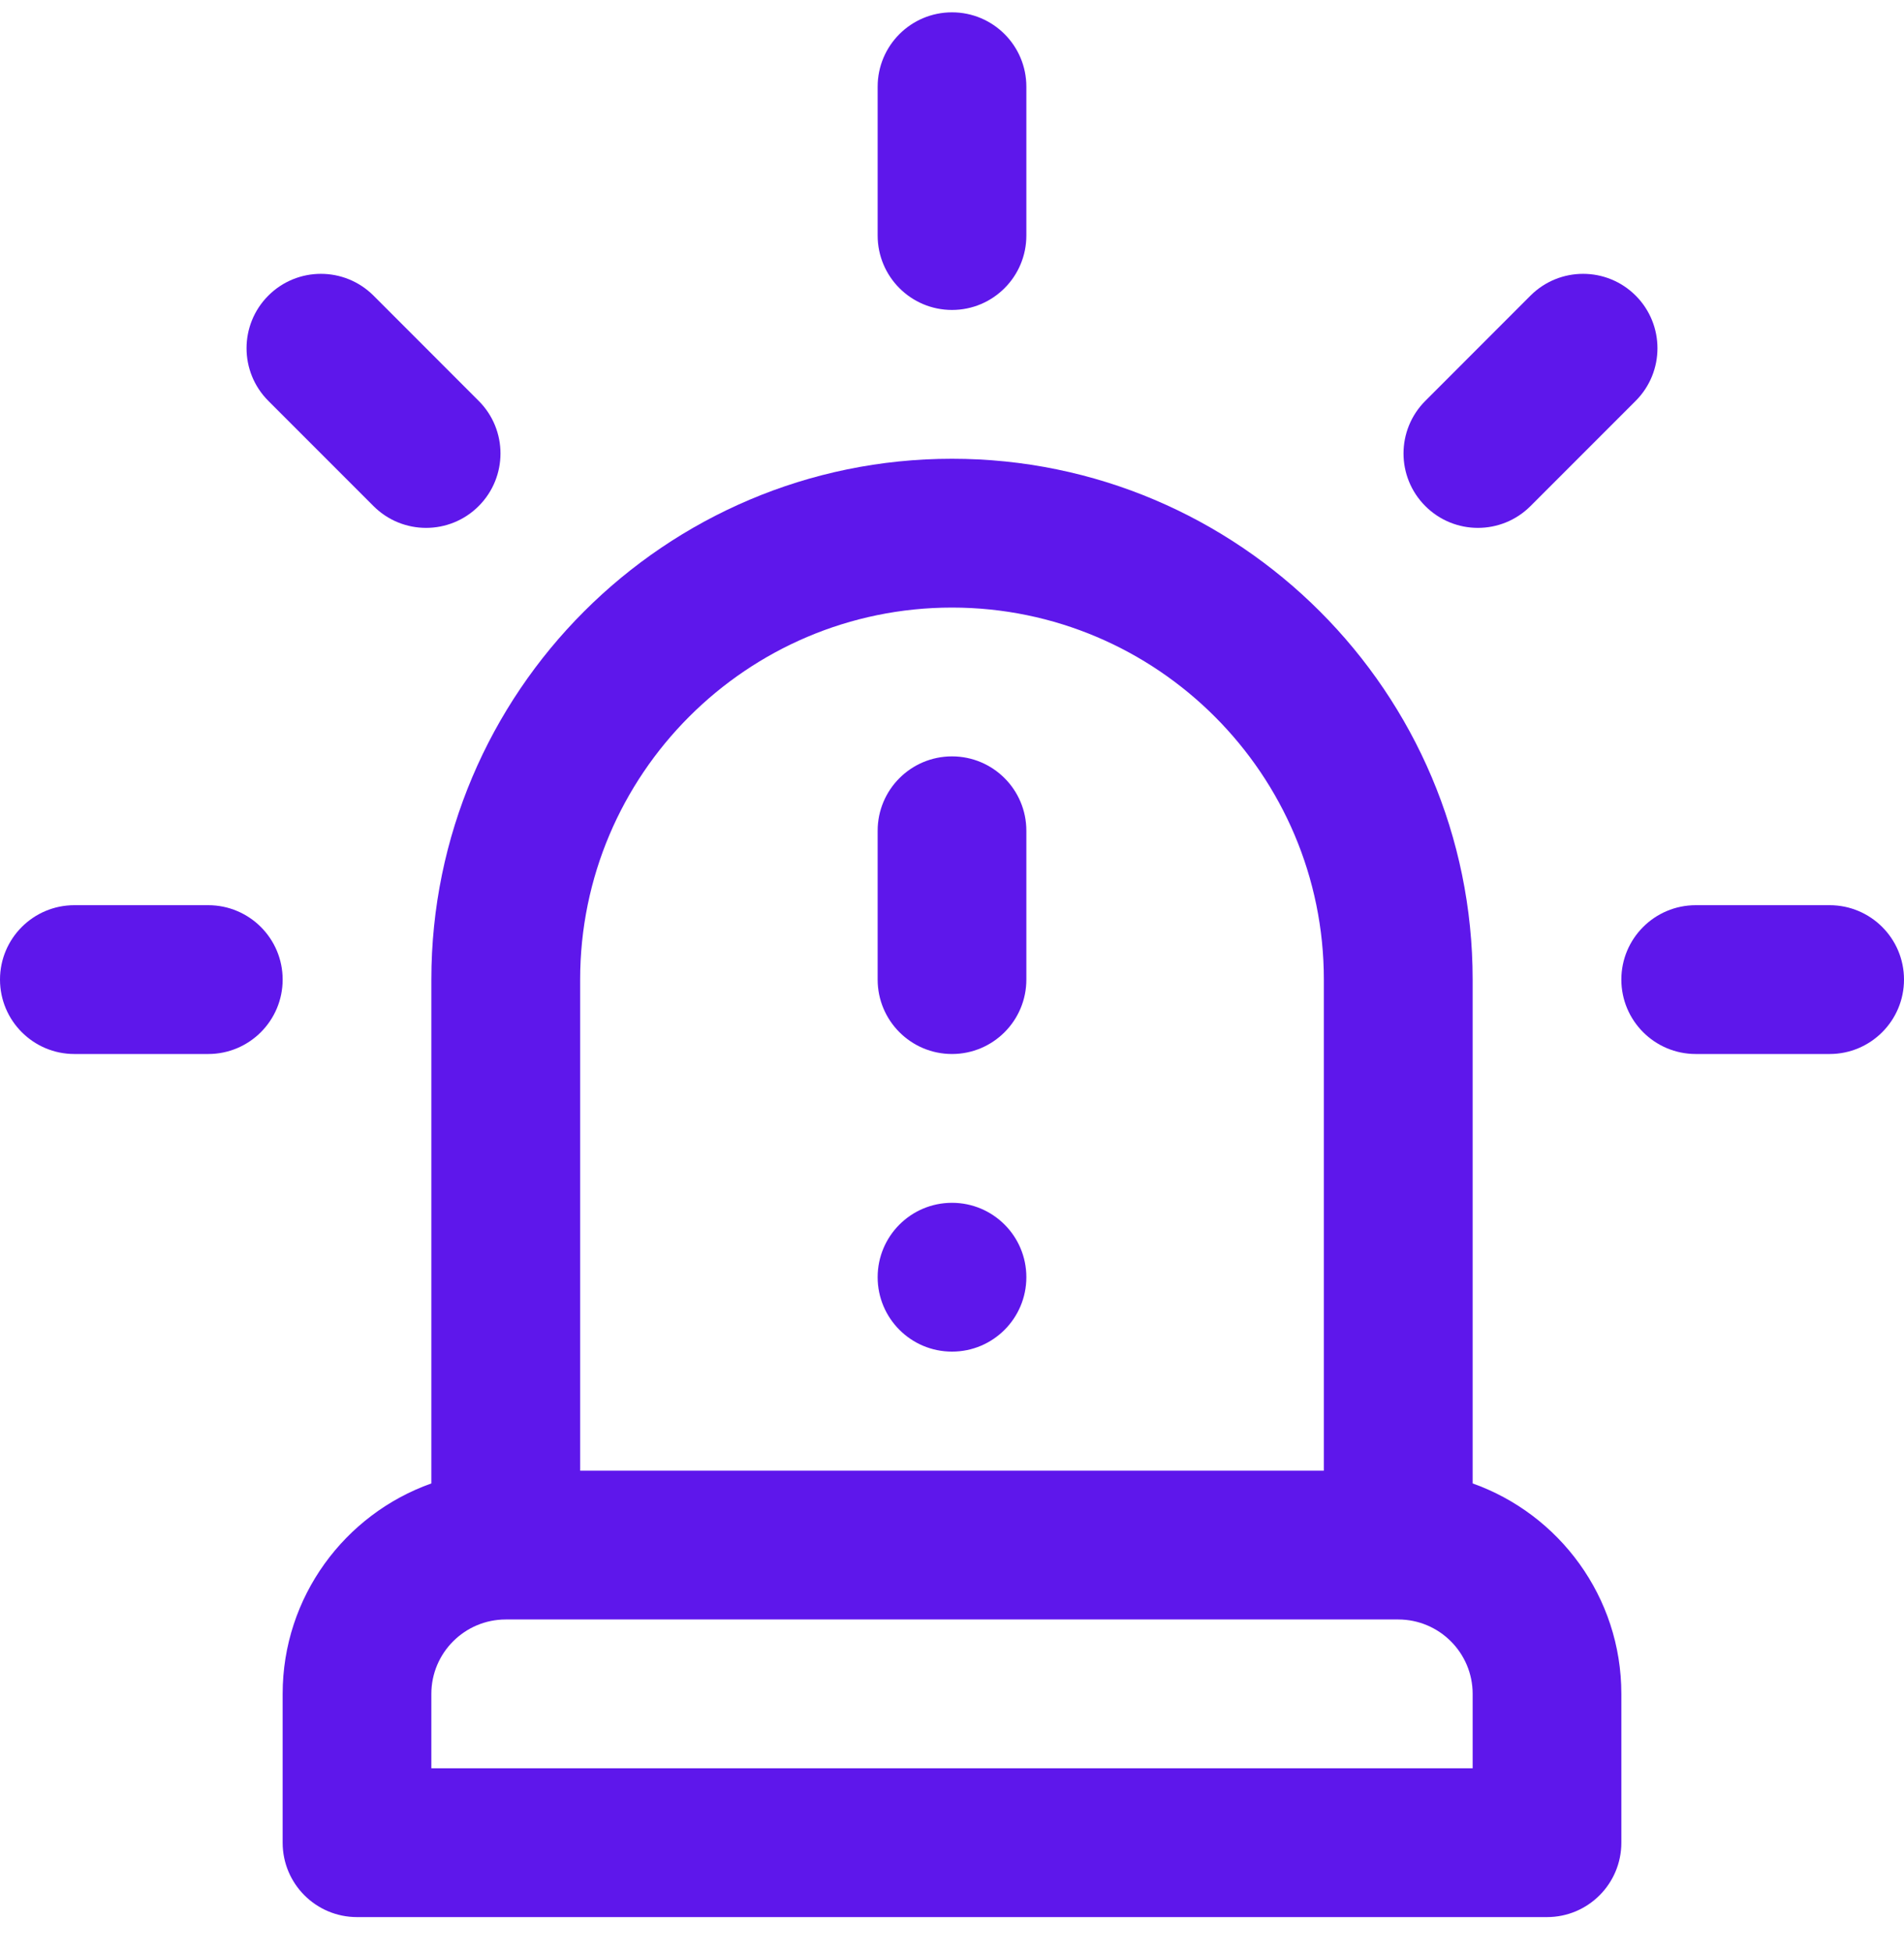
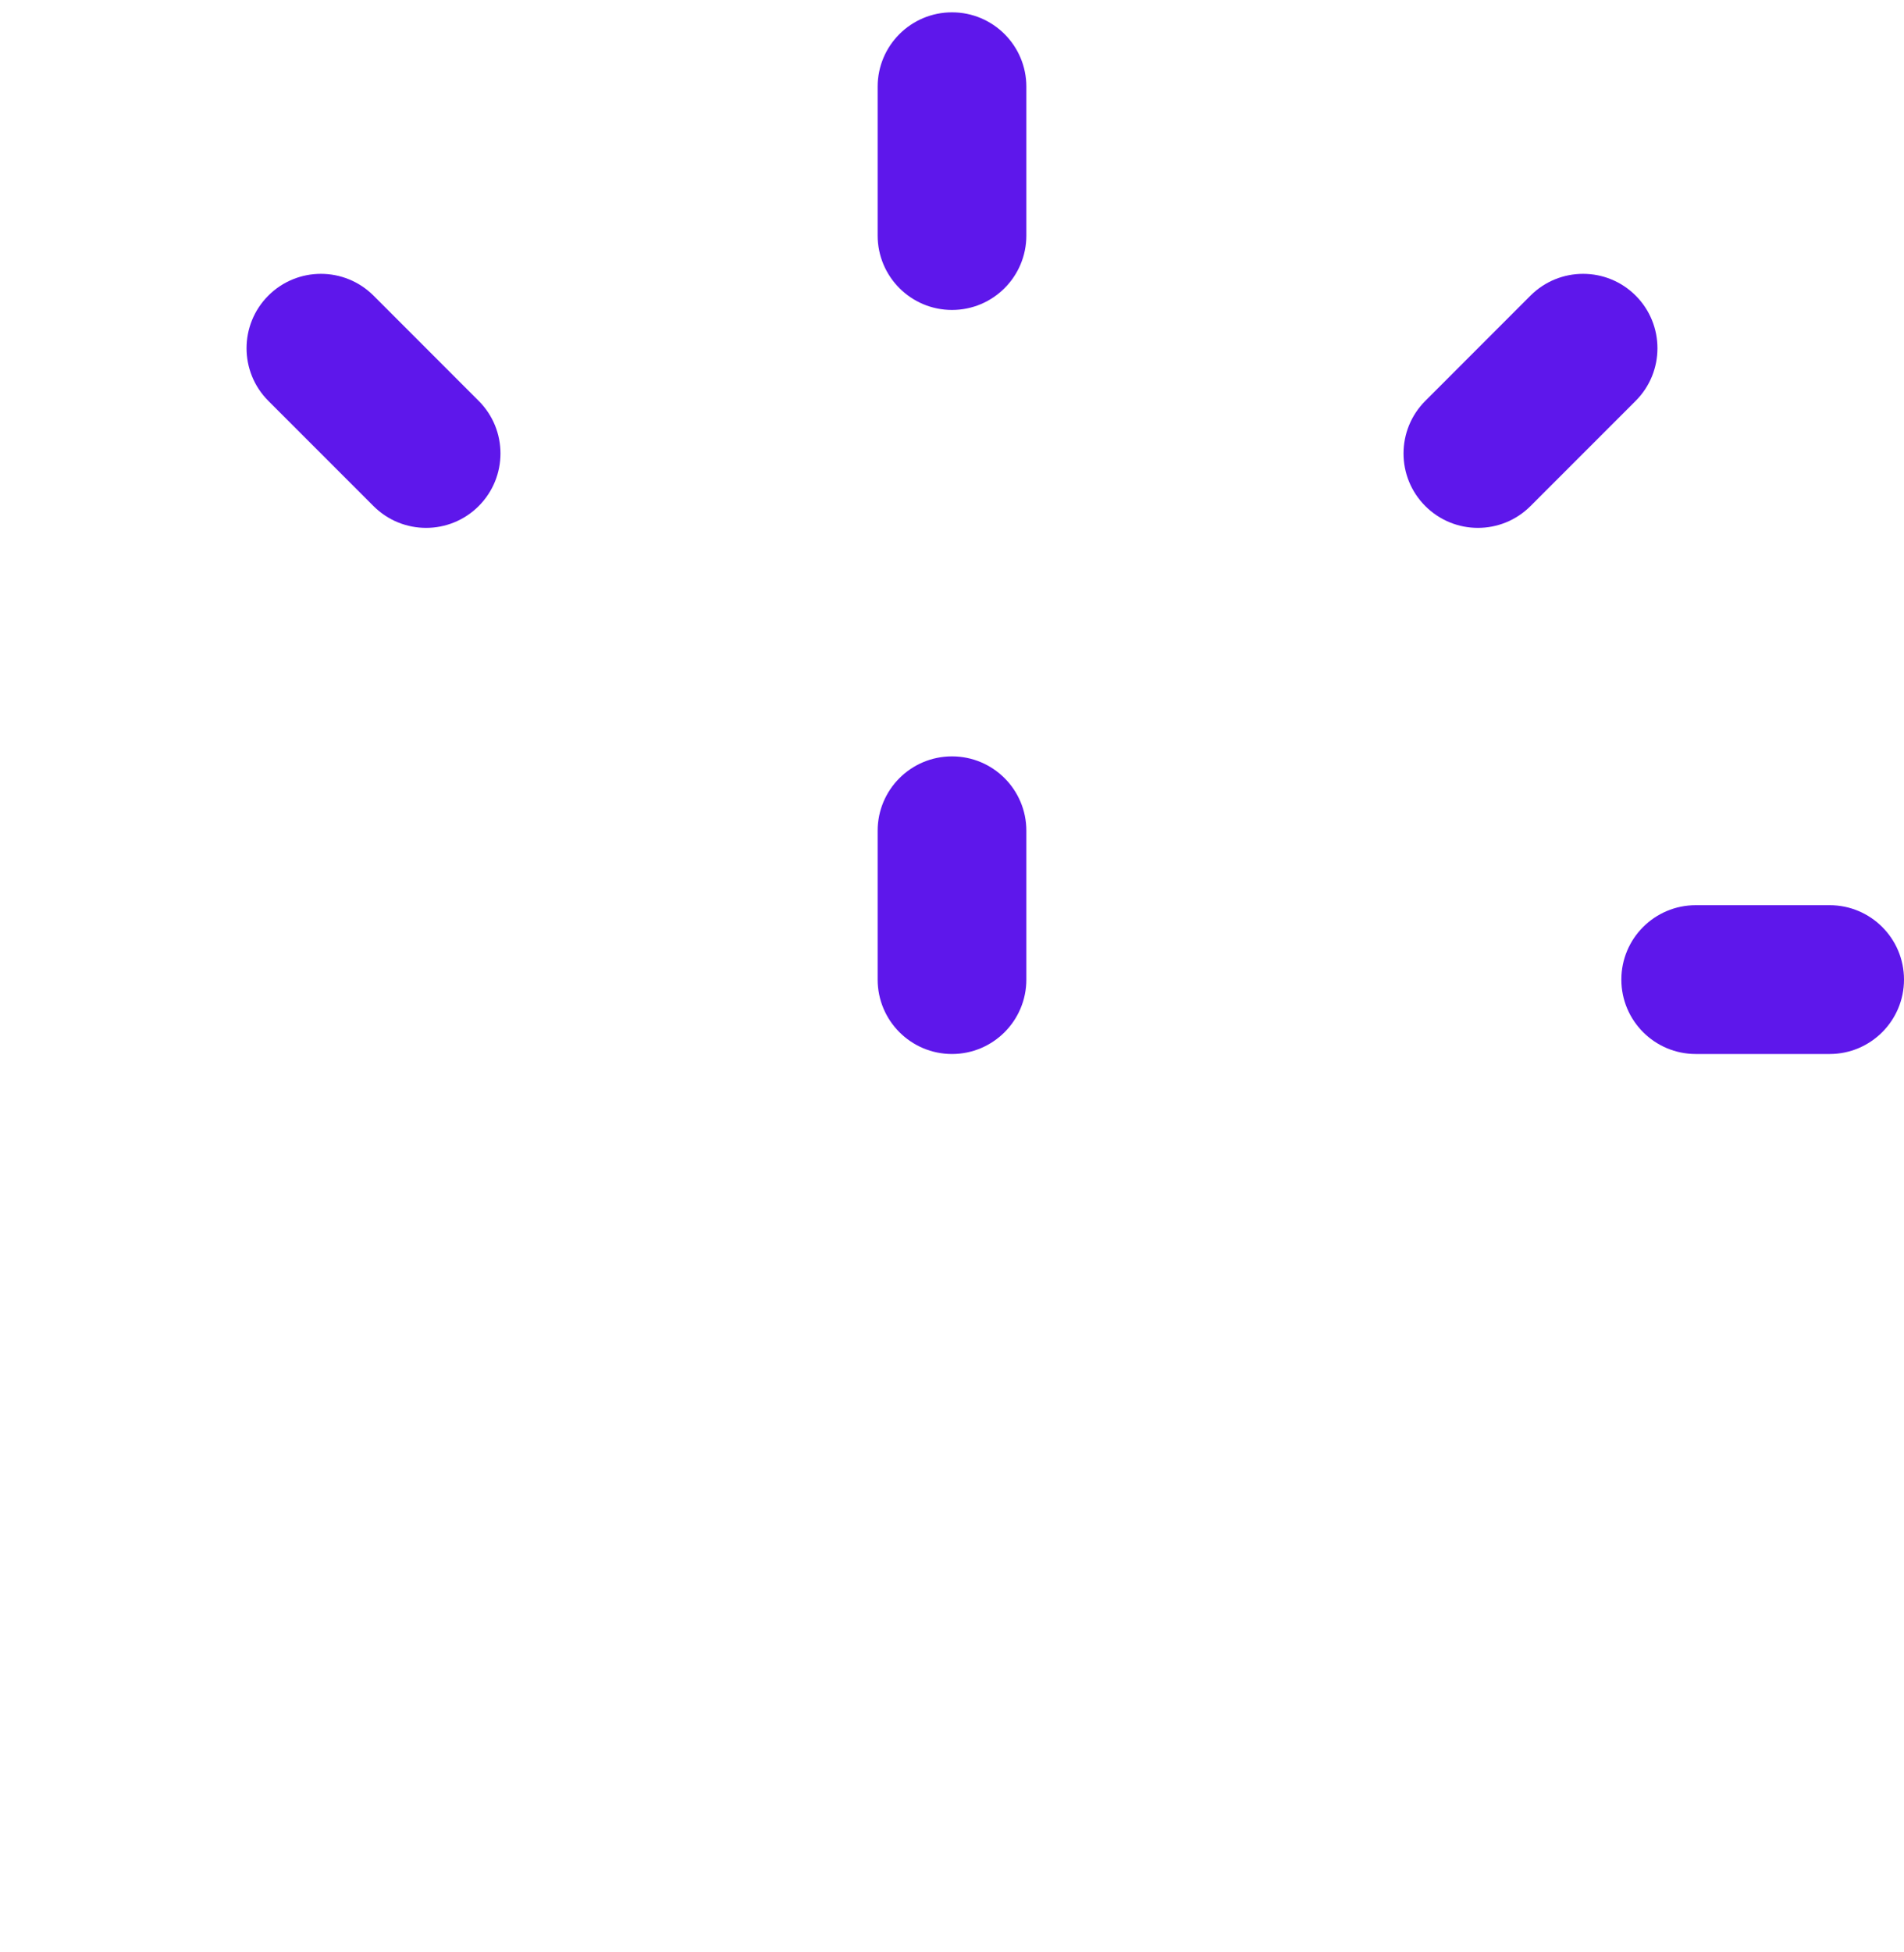
<svg xmlns="http://www.w3.org/2000/svg" width="40" height="41" viewBox="0 0 40 41" fill="none">
  <g clip-path="url(#clip0_57_1085)">
-     <path d="M30.938 31.152V20.571C30.938 14.54 26.031 9.634 20 9.634C13.969 9.634 9.062 14.54 9.062 20.571V31.152C7.244 31.797 5.938 33.534 5.938 35.571V38.696C5.938 39.559 6.637 40.259 7.5 40.259H32.5C33.363 40.259 34.062 39.559 34.062 38.696V35.571C34.062 33.534 32.756 31.798 30.938 31.152ZM20 12.759C24.308 12.759 27.812 16.264 27.812 20.571V30.884H12.188V20.571C12.188 16.264 15.692 12.759 20 12.759ZM30.938 37.134H9.062V35.571C9.062 34.71 9.763 34.009 10.625 34.009H29.375C30.237 34.009 30.938 34.71 30.938 35.571V37.134Z" fill="#5E17EB" />
    <path d="M7.847 10.628C8.457 11.238 9.446 11.238 10.056 10.628C10.667 10.017 10.667 9.028 10.056 8.418L7.847 6.208C7.236 5.598 6.247 5.598 5.637 6.208C5.027 6.818 5.027 7.808 5.637 8.418L7.847 10.628Z" fill="#5E17EB" />
    <path d="M32.153 10.628L34.363 8.418C34.973 7.808 34.973 6.818 34.363 6.208C33.753 5.598 32.764 5.598 32.153 6.208L29.944 8.418C29.333 9.028 29.333 10.018 29.944 10.628C30.554 11.238 31.543 11.238 32.153 10.628Z" fill="#5E17EB" />
-     <path d="M4.375 19.009H1.562C0.7 19.009 0 19.708 0 20.571C0 21.434 0.7 22.134 1.562 22.134H4.375C5.238 22.134 5.938 21.434 5.938 20.571C5.938 19.708 5.238 19.009 4.375 19.009Z" fill="#5E17EB" />
    <path d="M38.438 19.009H35.625C34.762 19.009 34.062 19.708 34.062 20.571C34.062 21.434 34.762 22.134 35.625 22.134H38.438C39.3 22.134 40 21.434 40 20.571C40 19.708 39.3 19.009 38.438 19.009Z" fill="#5E17EB" />
    <path d="M20 6.509C20.863 6.509 21.562 5.809 21.562 4.946V1.821C21.562 0.958 20.863 0.259 20 0.259C19.137 0.259 18.438 0.958 18.438 1.821V4.946C18.438 5.809 19.137 6.509 20 6.509Z" fill="#5E17EB" />
-     <path d="M20 28.384C20.863 28.384 21.562 27.684 21.562 26.821C21.562 25.958 20.863 25.259 20 25.259C19.137 25.259 18.438 25.958 18.438 26.821C18.438 27.684 19.137 28.384 20 28.384Z" fill="#5E17EB" />
    <path d="M20 22.134C20.863 22.134 21.562 21.434 21.562 20.571V17.446C21.562 16.583 20.863 15.884 20 15.884C19.137 15.884 18.438 16.583 18.438 17.446V20.571C18.438 21.434 19.137 22.134 20 22.134Z" fill="#5E17EB" />
  </g>
  <defs>
    <clipPath id="clip0_57_1085">
      <rect width="40" height="40" fill="white" transform="translate(0 0.259)" />
    </clipPath>
  </defs>
</svg>